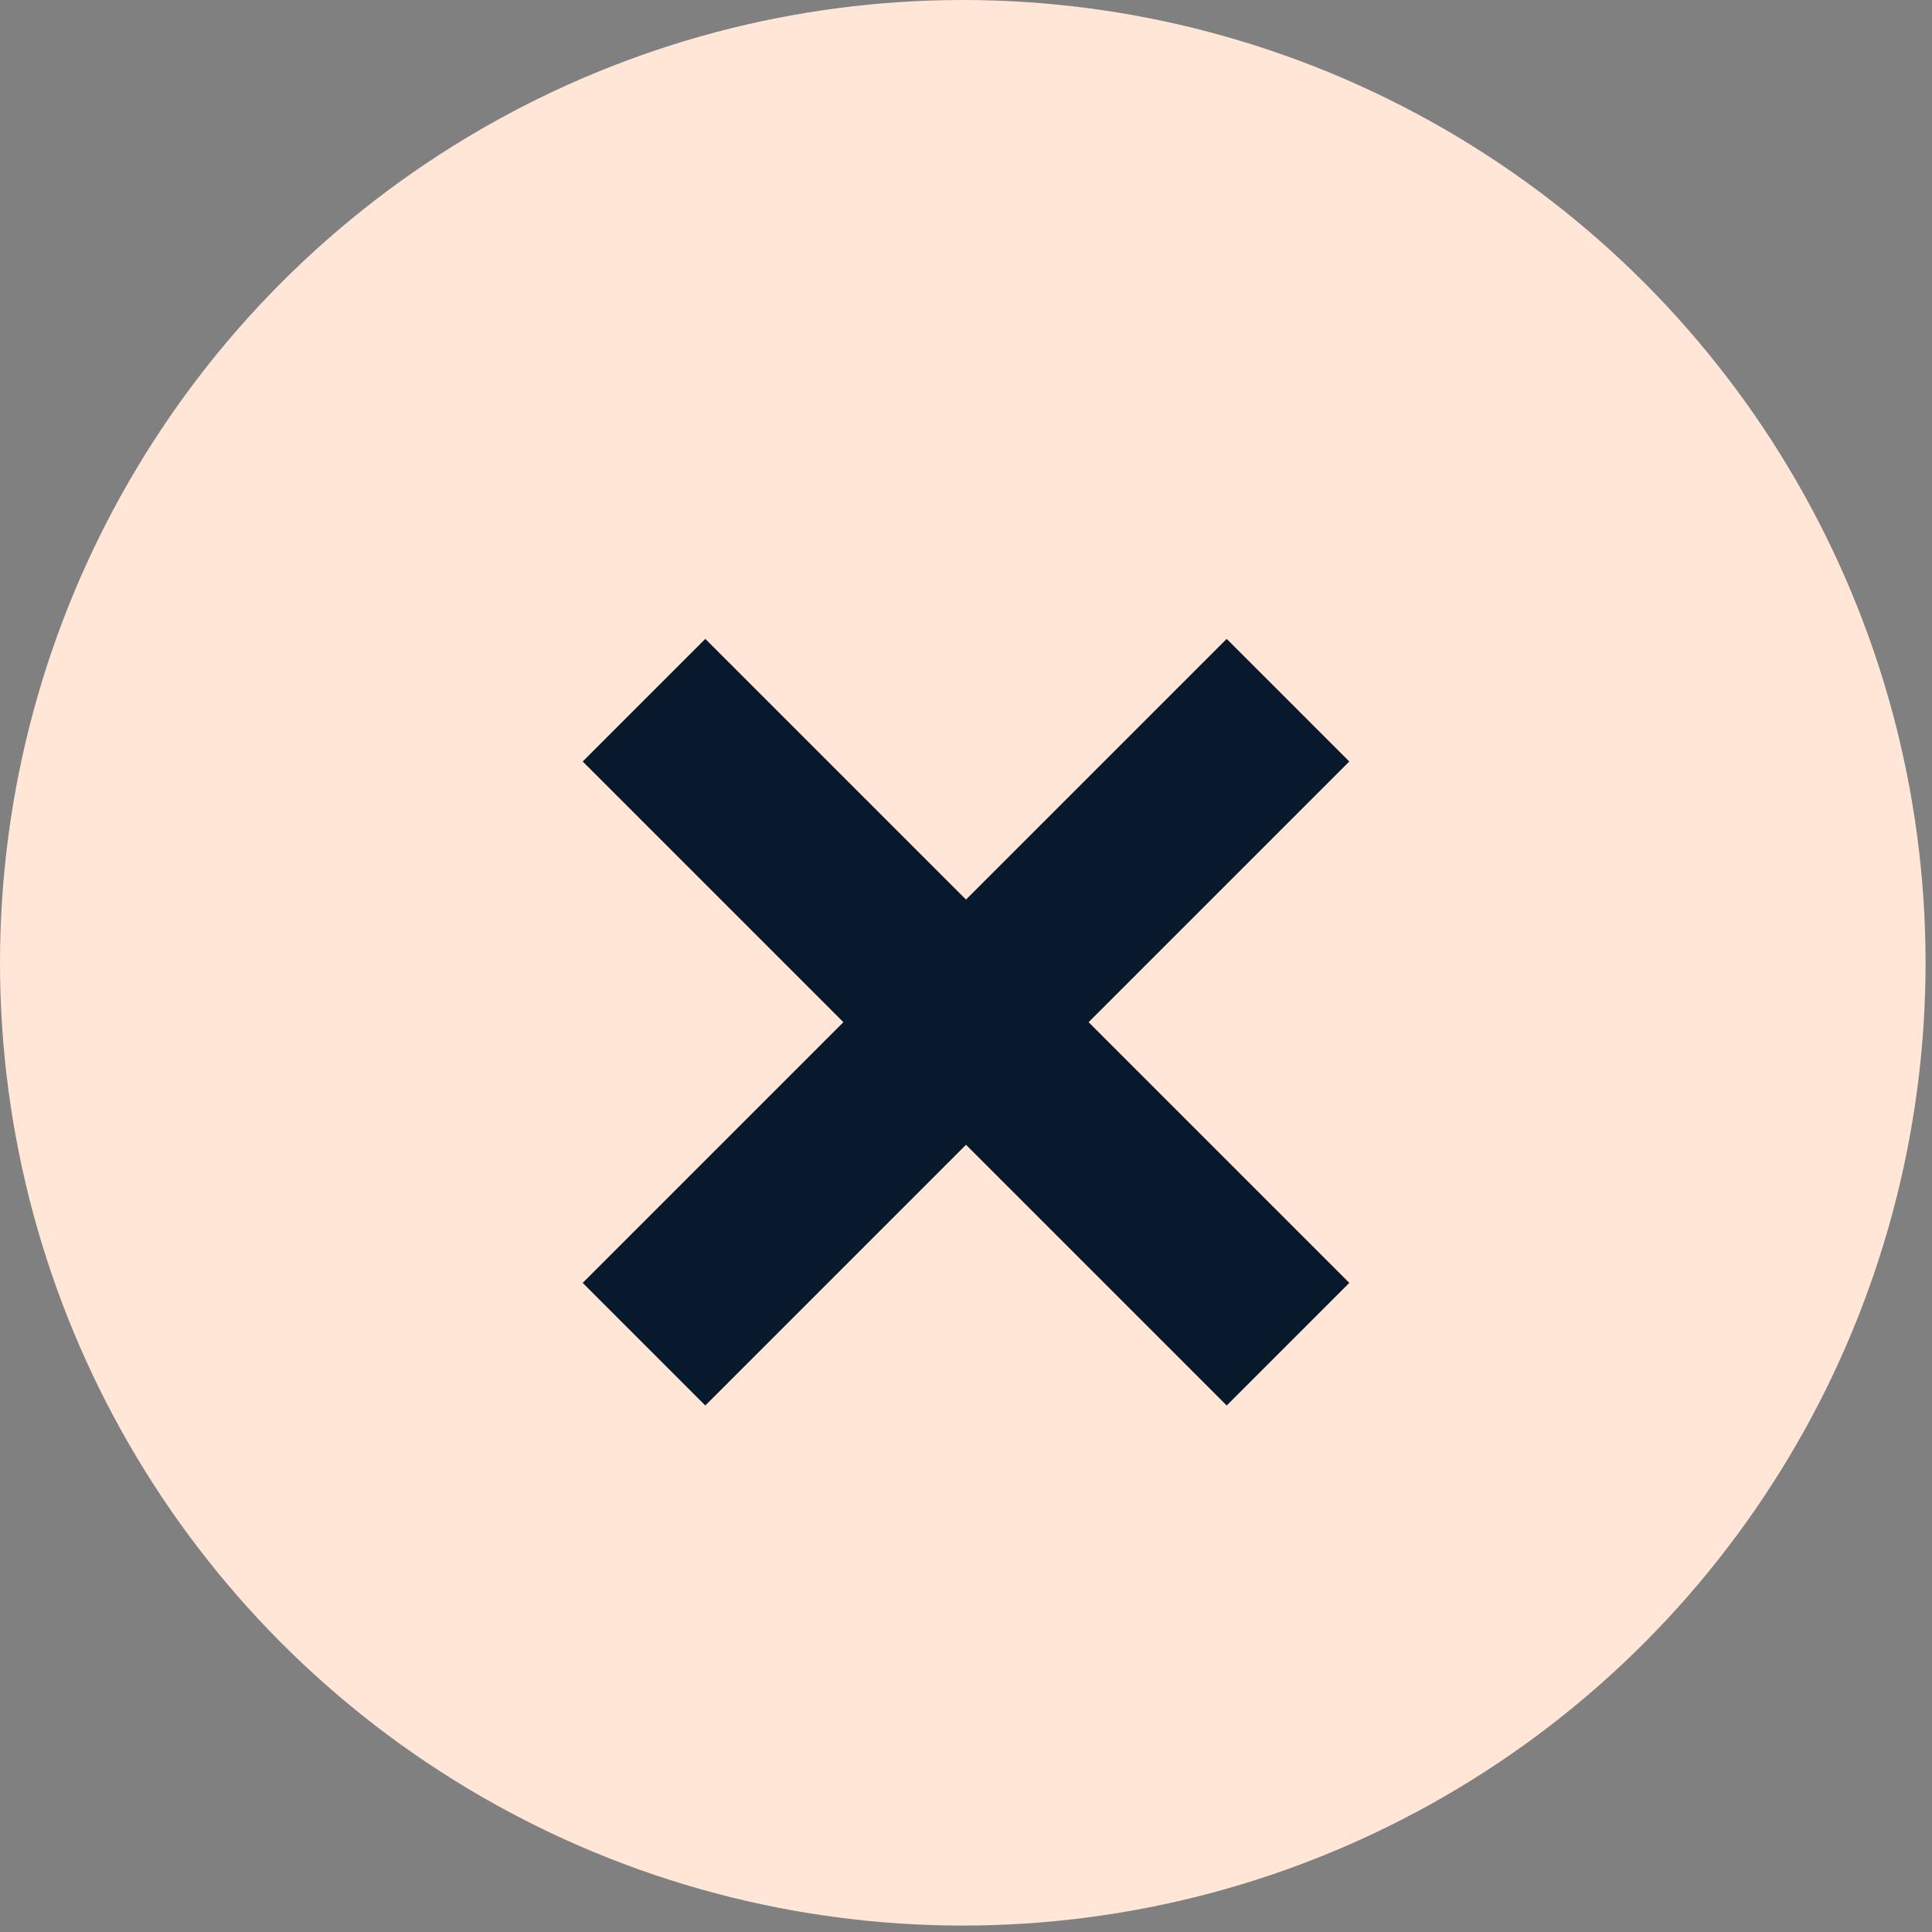
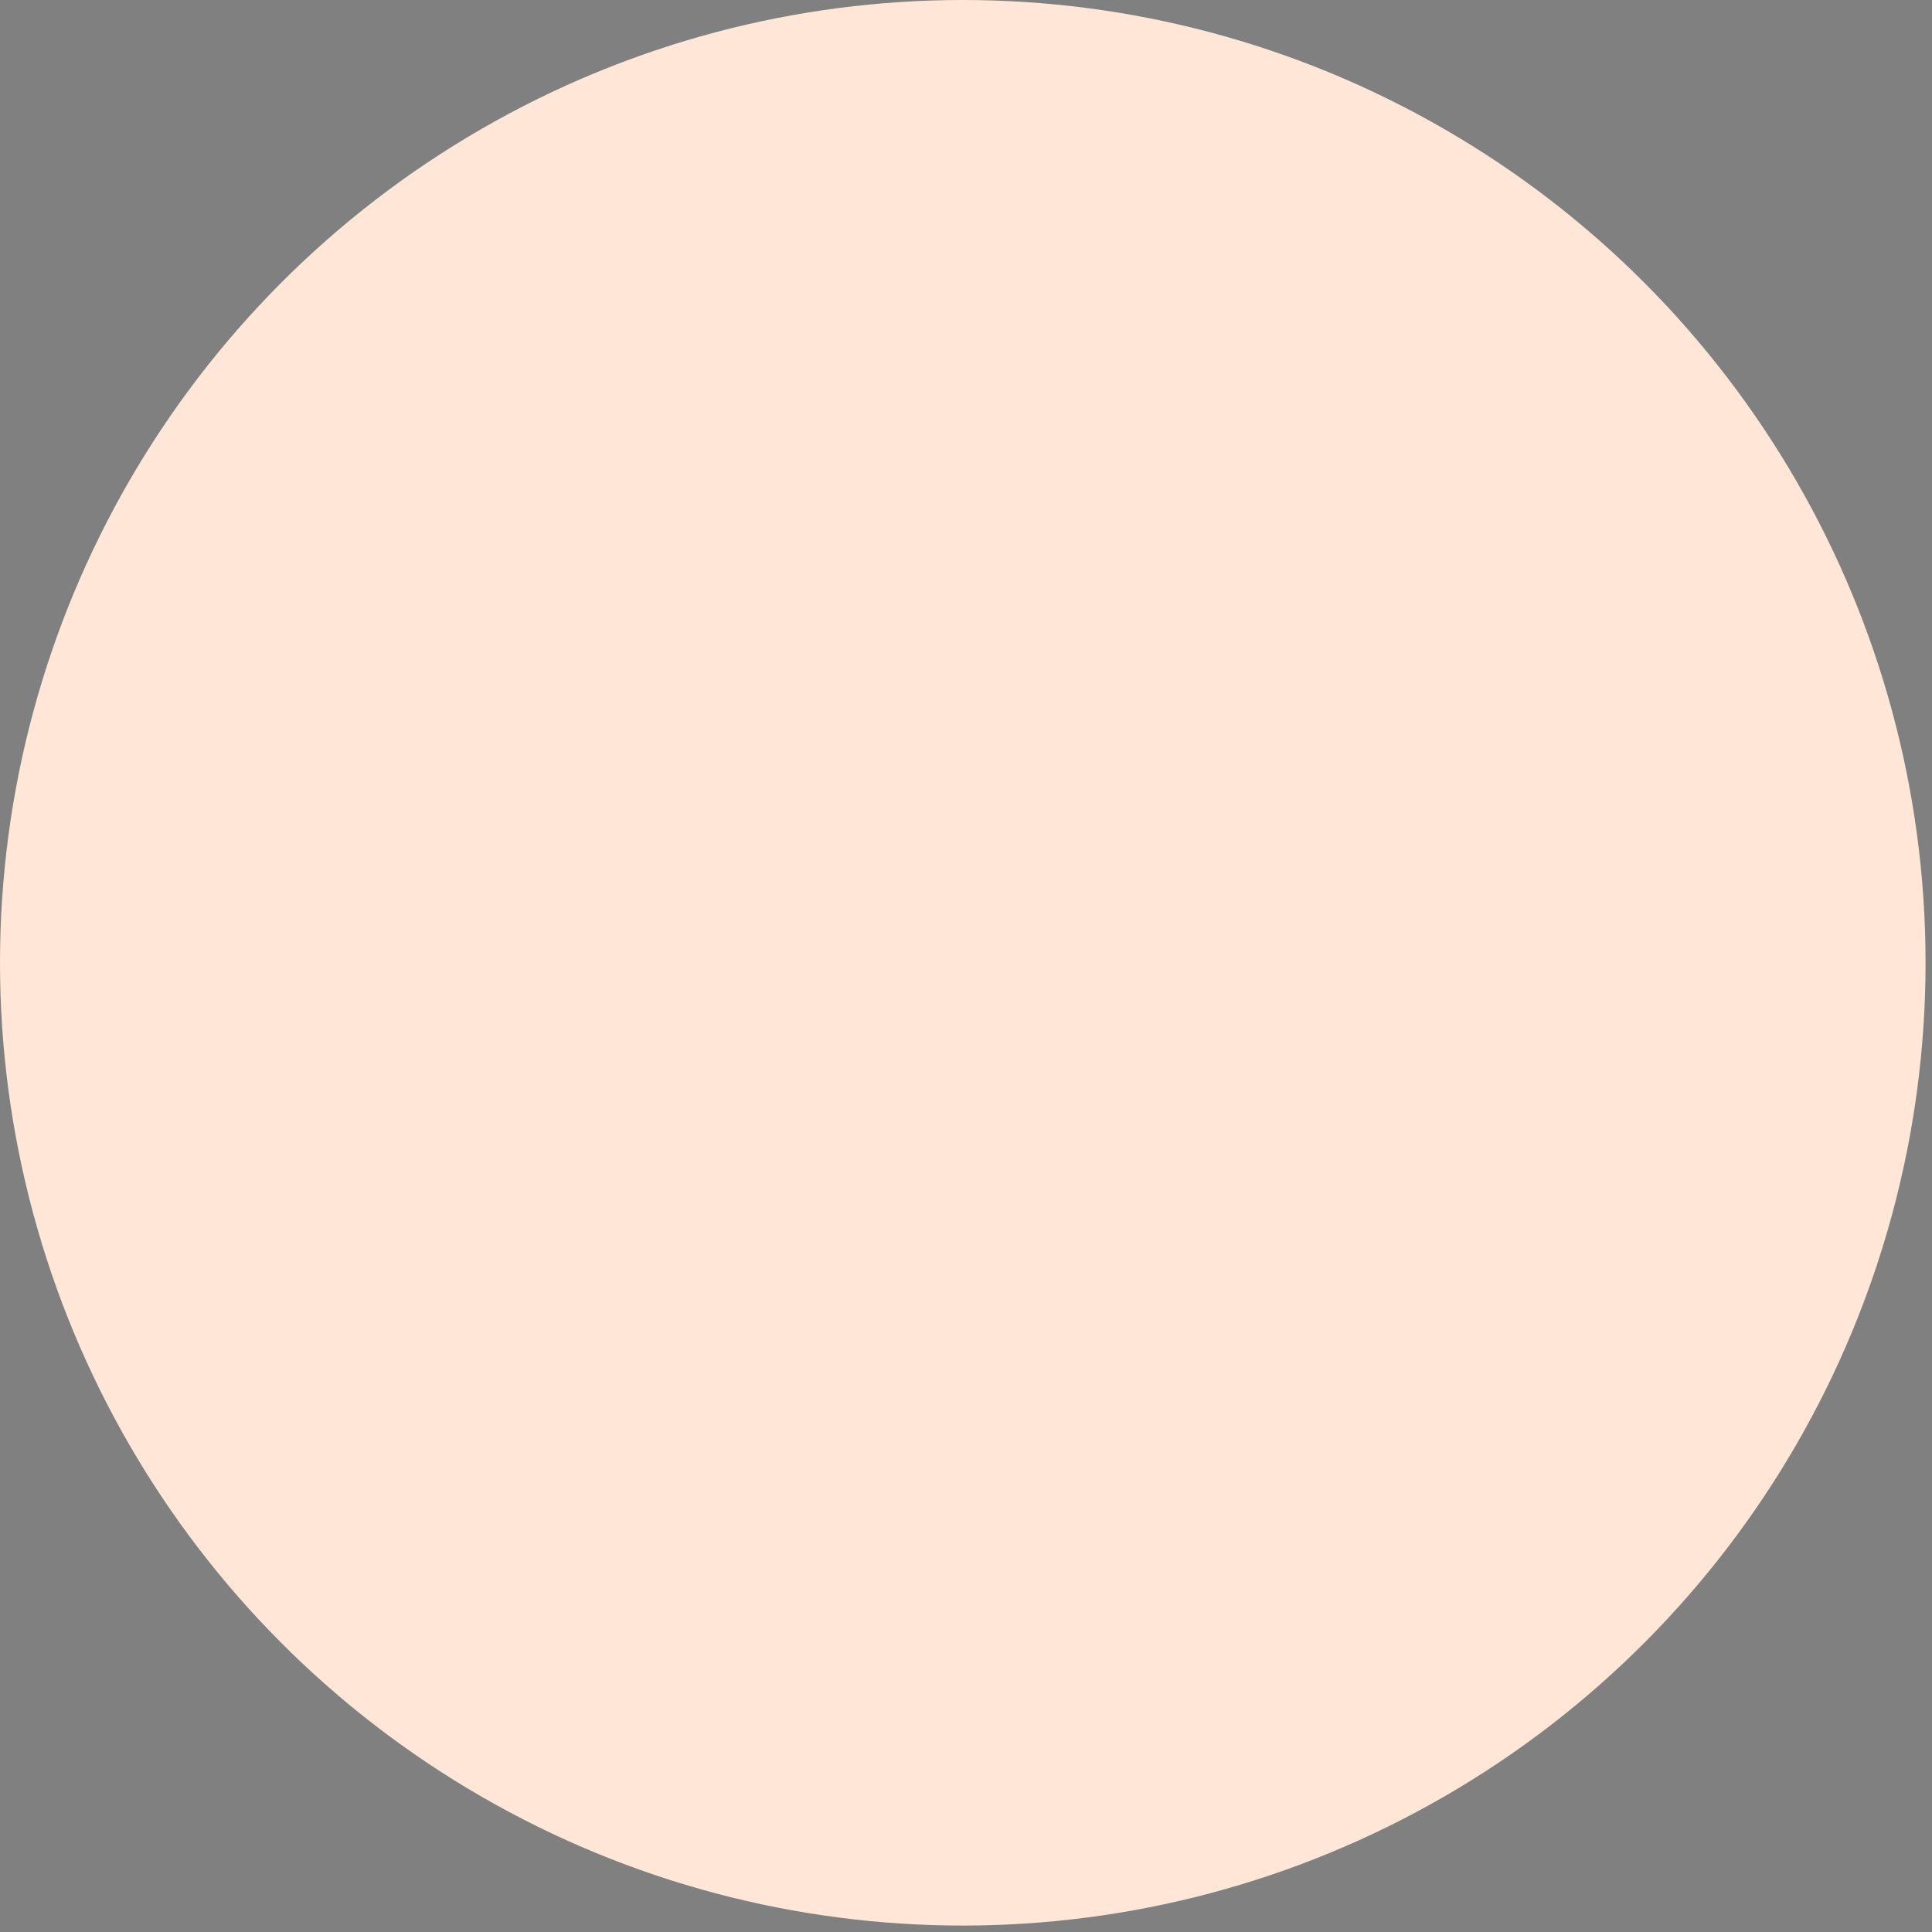
<svg xmlns="http://www.w3.org/2000/svg" width="39" height="39" viewBox="0 0 39 39" fill="none">
  <rect x="0" y="0" width="39" height="39" fill="#808080" stroke="none" />
  <circle cx="19.435" cy="19.435" r="19.435" fill="#FFE6D7" />
-   <path d="M13 27.134L26 14.134" stroke="#09192C" stroke-width="3.5" />
-   <path d="M13 14.134L26 27.134" stroke="#09192C" stroke-width="3.5" />
</svg>